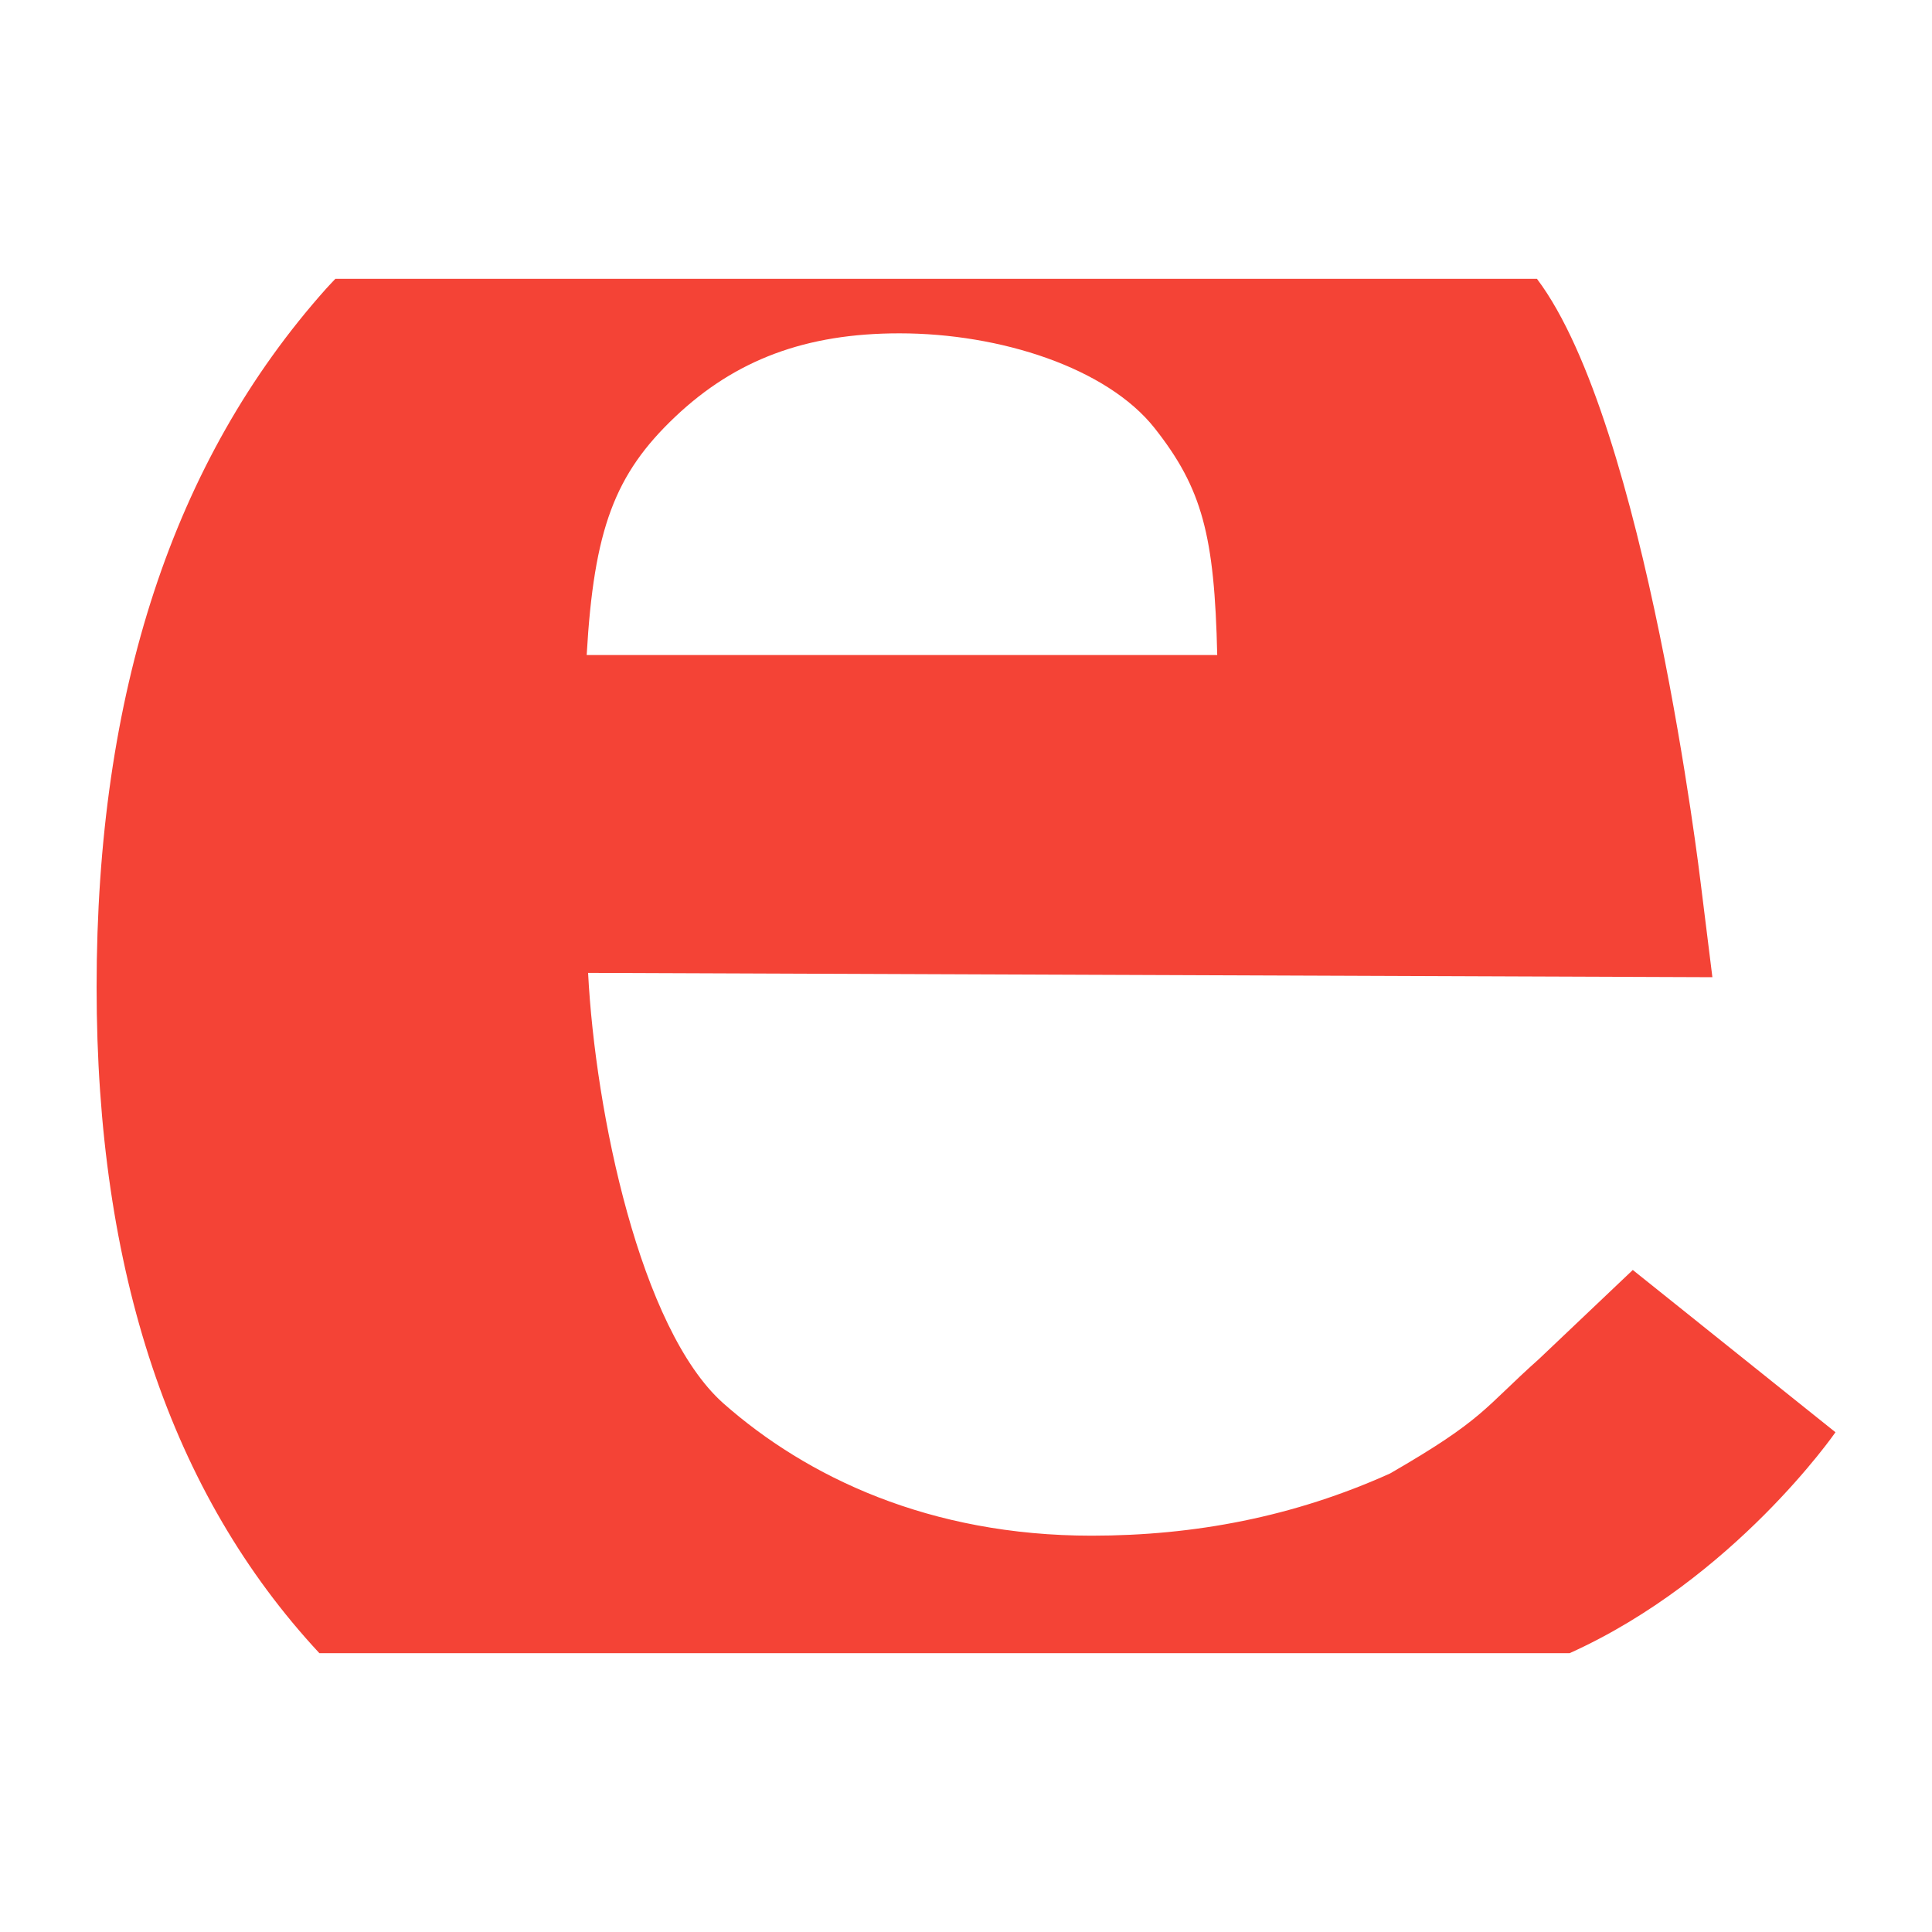
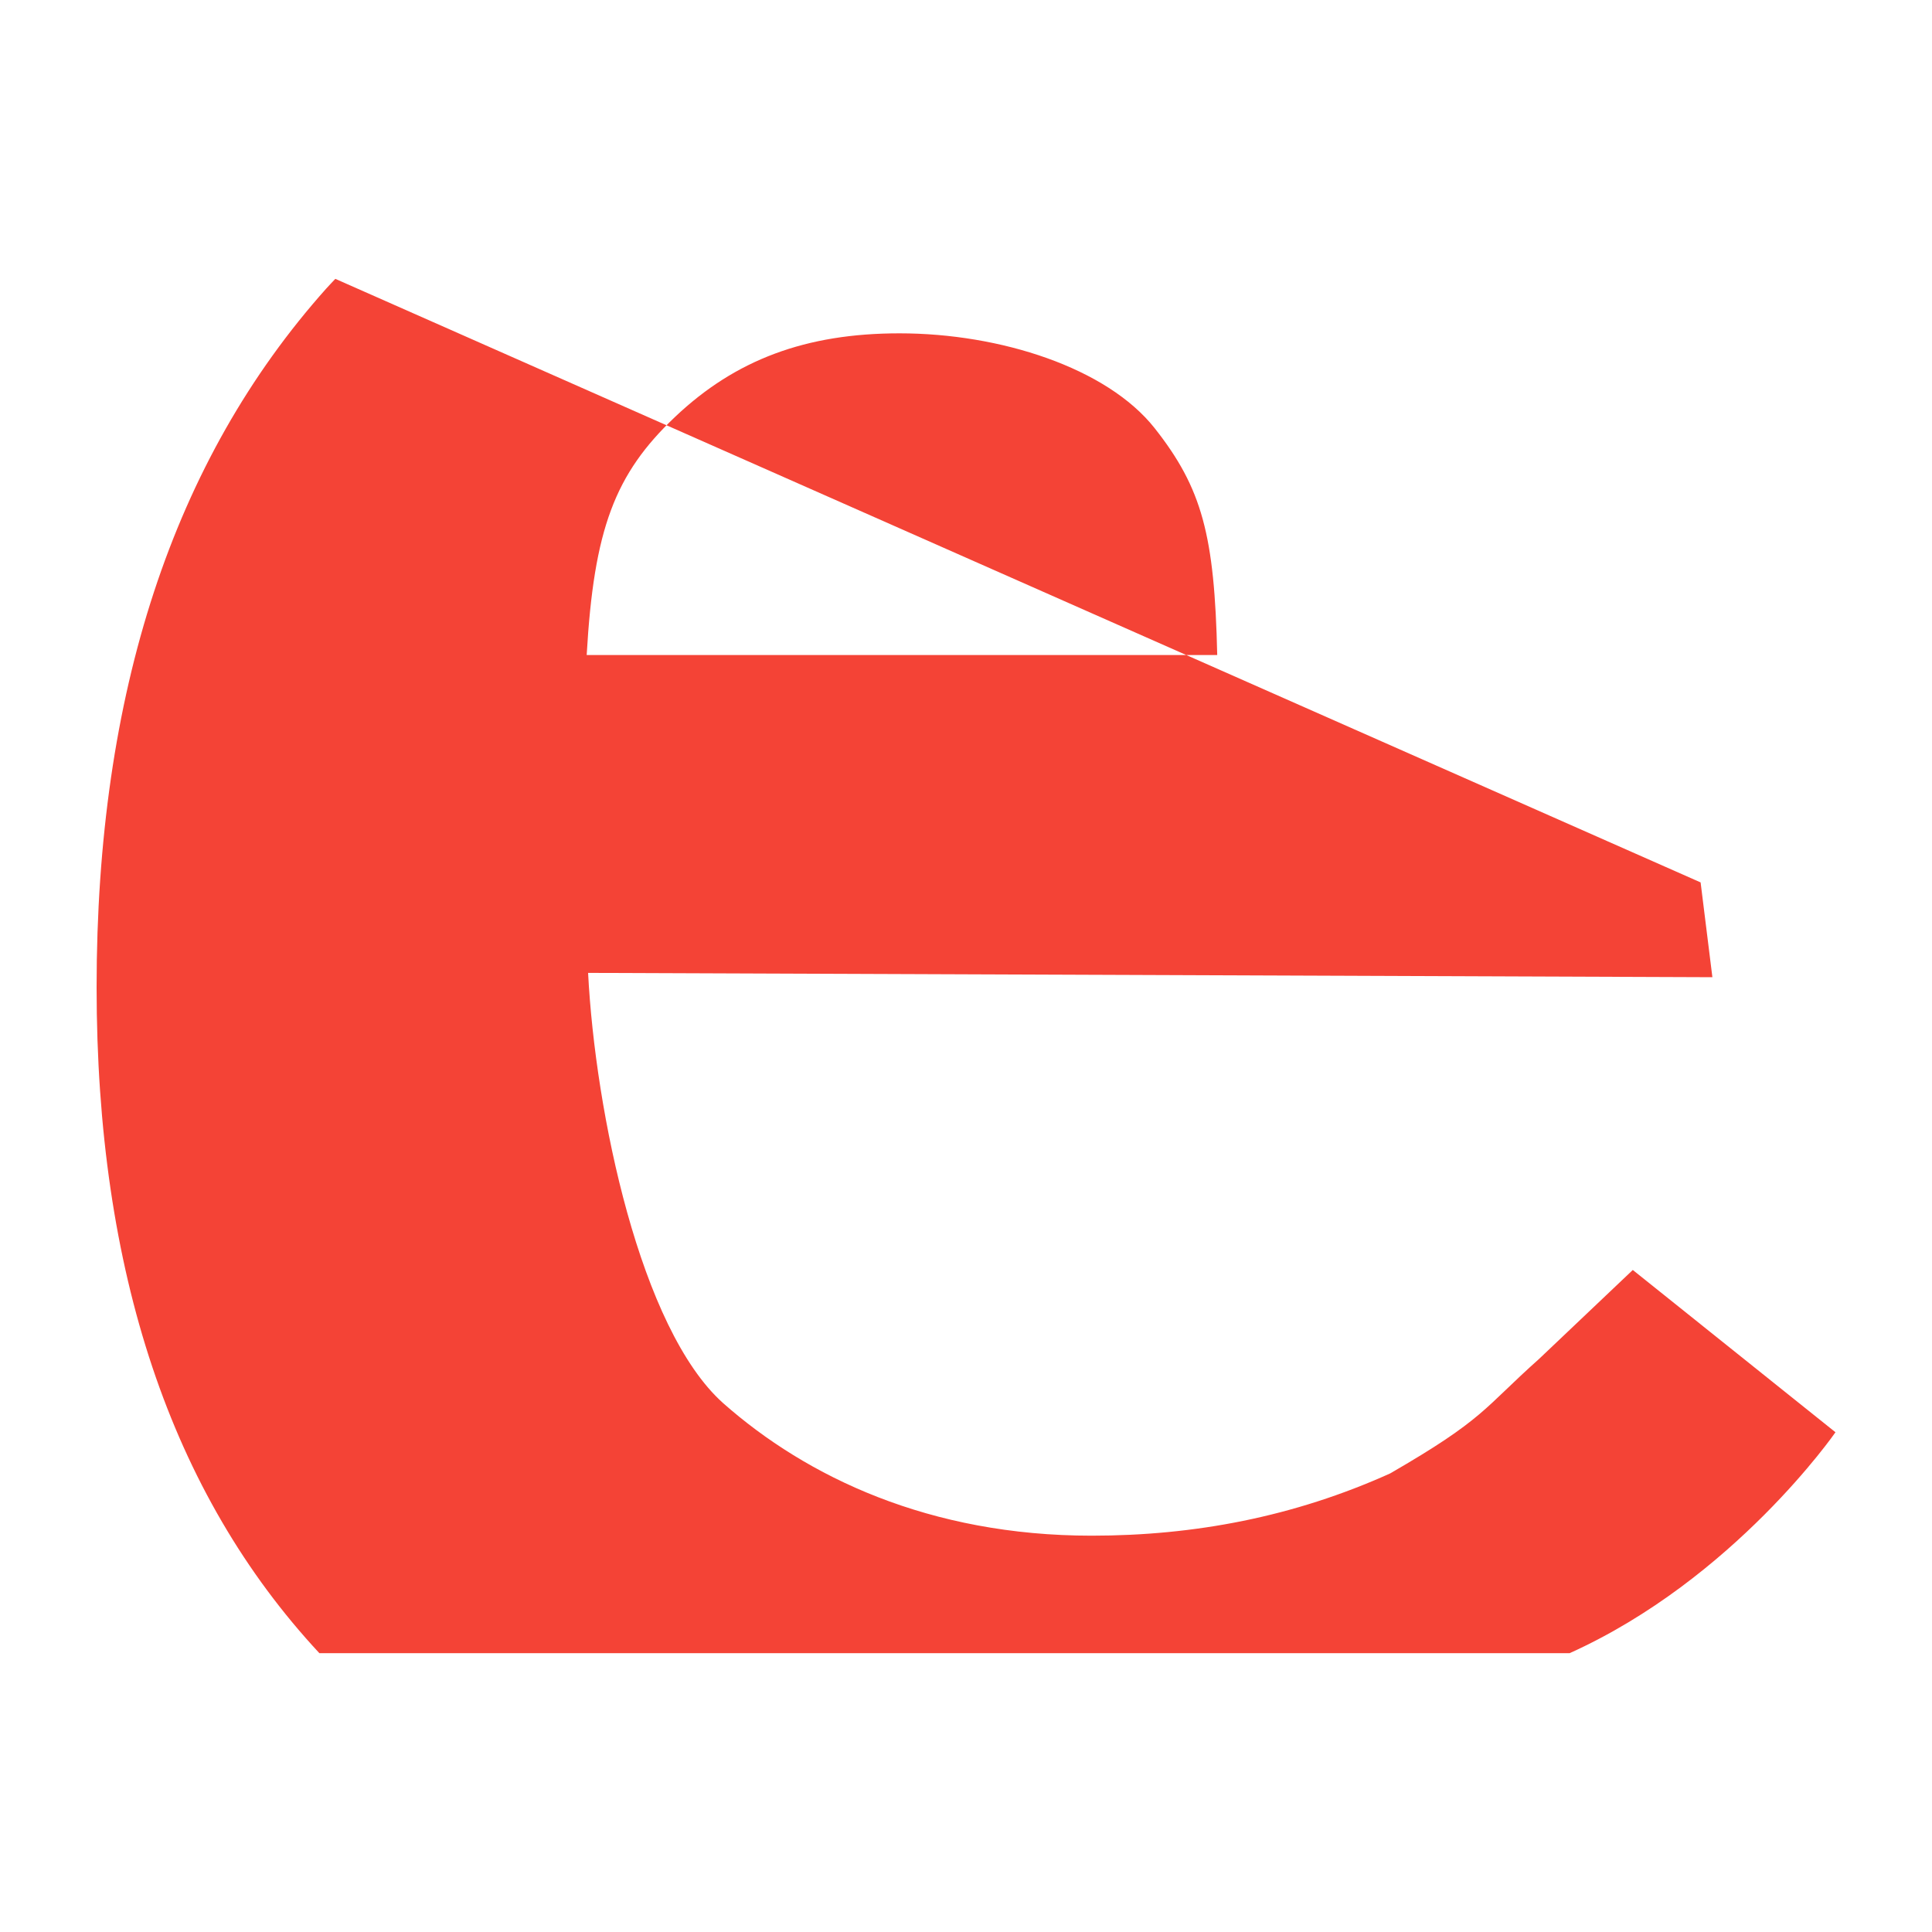
<svg xmlns="http://www.w3.org/2000/svg" viewBox="0 0 30 30">
-   <path d="M5.207 4.33c-.047.051-.096.1-.143.153C2.688 7.145 1.5 10.76 1.5 15.33c0 4.418 1.155 7.862 3.459 10.34h19.415c2.553-1.152 4.127-3.43 4.127-3.43l-3.147-2.52L23.9 21.1c-.867.773-.845.931-2.315 1.78-1.495.674-3.04.966-4.634.966-2.515 0-4.423-.909-5.723-2.059-1.286-1.15-1.985-4.511-2.096-6.68l17.458.067-.183-1.472s-.847-7.129-2.541-9.372zm8.76.846c1.565 0 3.22.535 3.961 1.471.74.937.931 1.667.973 3.524H9.11c.112-1.955.436-2.81 1.373-3.698.936-.887 2.03-1.297 3.484-1.297z" fill="#f44336" />
+   <path d="M5.207 4.33c-.047.051-.096.1-.143.153C2.688 7.145 1.5 10.76 1.5 15.33c0 4.418 1.155 7.862 3.459 10.34h19.415c2.553-1.152 4.127-3.43 4.127-3.43l-3.147-2.52L23.9 21.1c-.867.773-.845.931-2.315 1.78-1.495.674-3.04.966-4.634.966-2.515 0-4.423-.909-5.723-2.059-1.286-1.15-1.985-4.511-2.096-6.68l17.458.067-.183-1.472zm8.76.846c1.565 0 3.22.535 3.961 1.471.74.937.931 1.667.973 3.524H9.11c.112-1.955.436-2.81 1.373-3.698.936-.887 2.03-1.297 3.484-1.297z" fill="#f44336" />
</svg>